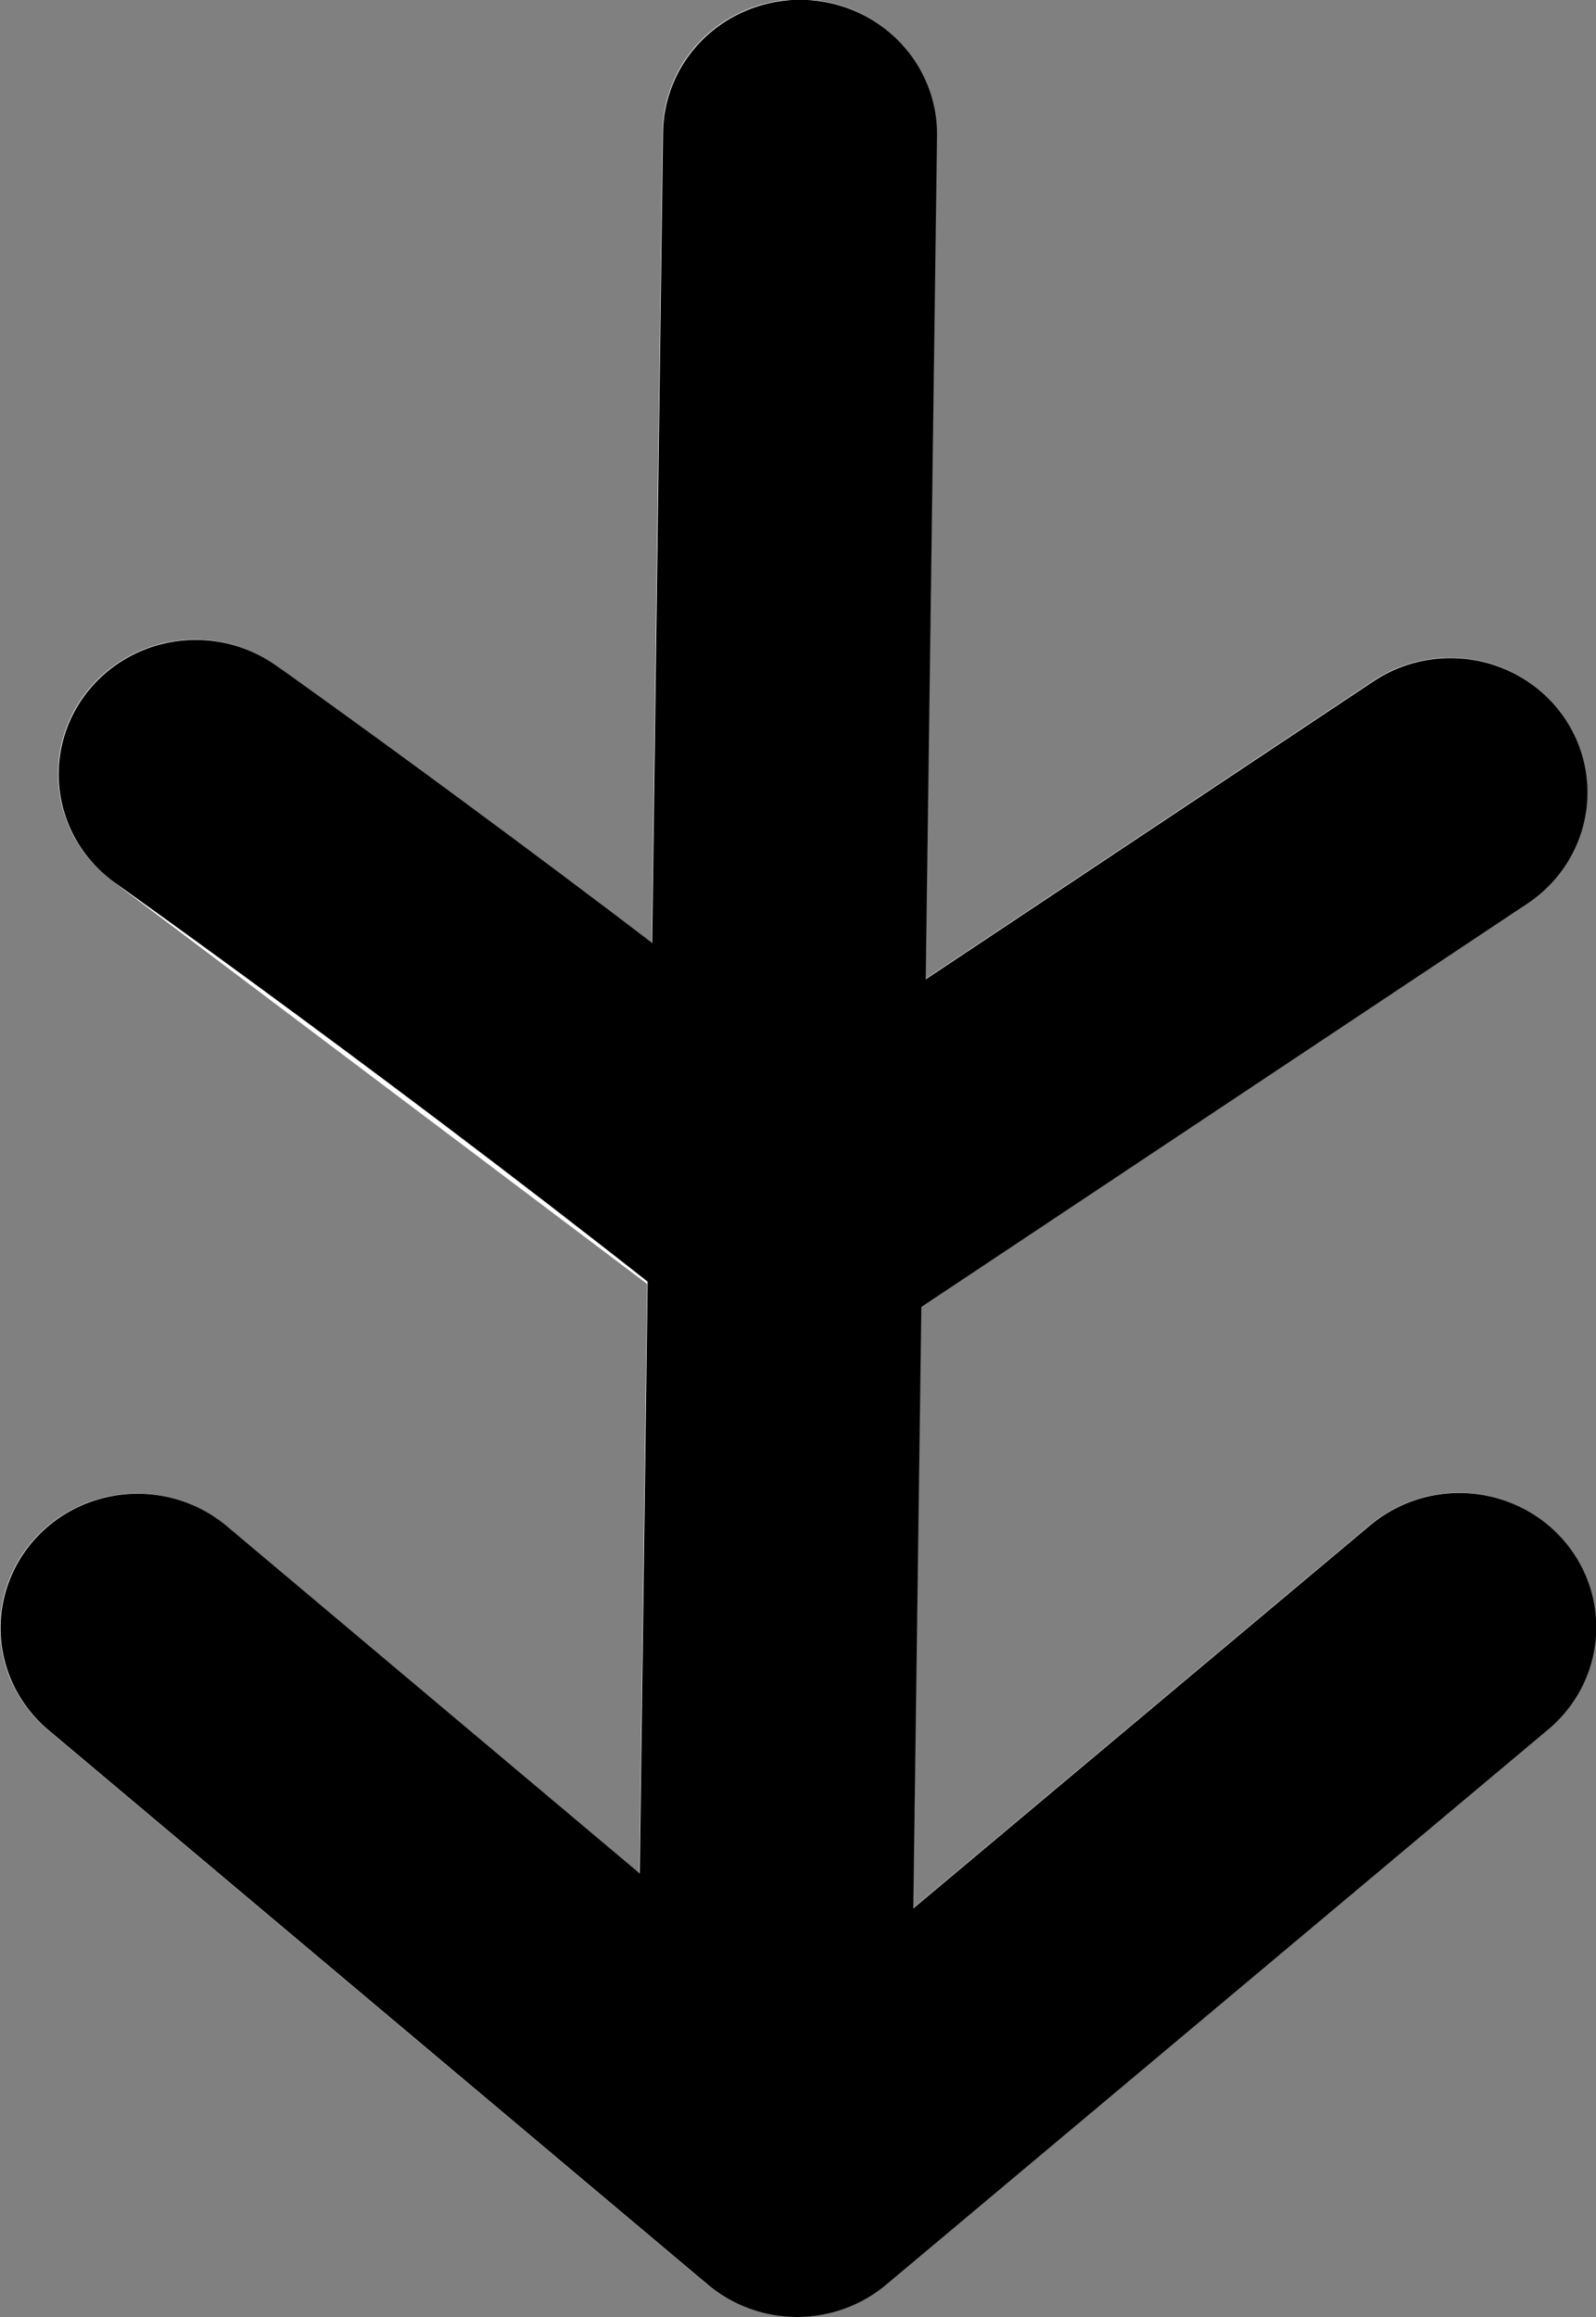
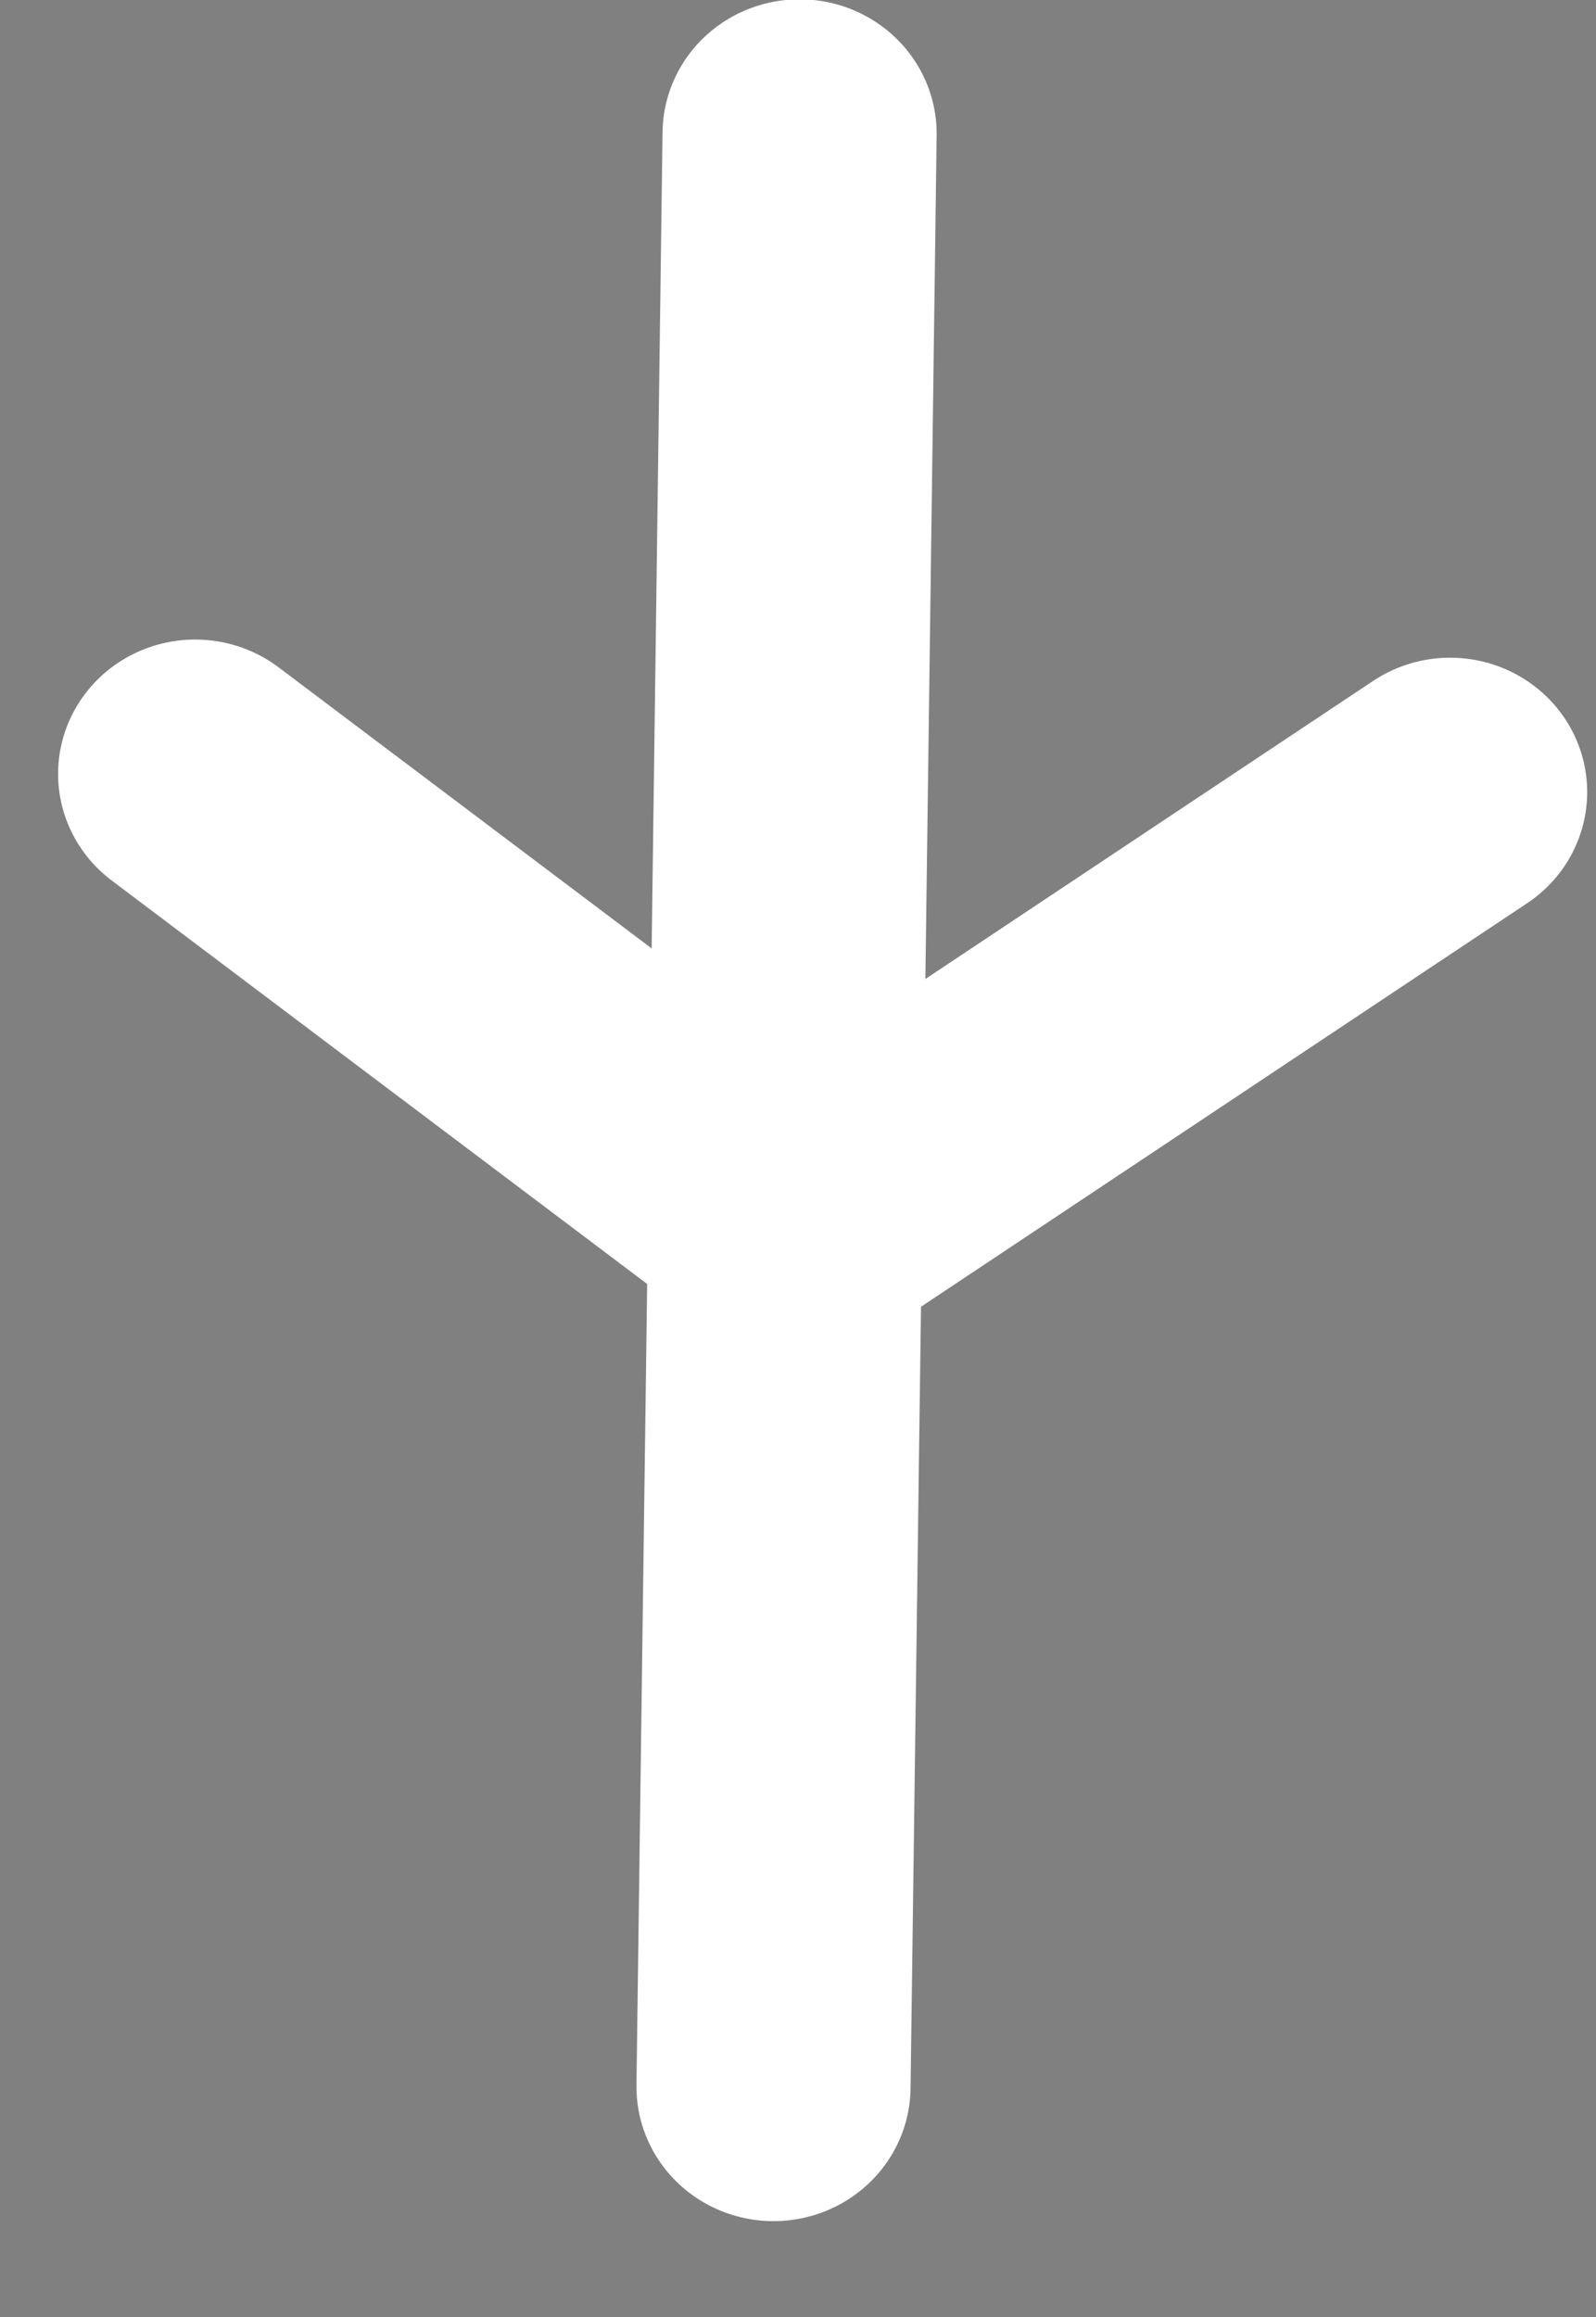
<svg xmlns="http://www.w3.org/2000/svg" xmlns:ns1="http://sodipodi.sourceforge.net/DTD/sodipodi-0.dtd" xmlns:ns2="http://www.inkscape.org/namespaces/inkscape" id="svg1" ns1:docname="doubleDown.svg" viewBox="0 0 21.543 31.264" ns1:version="0.32" _SVGFile__filename="oldscale/actions/line_double_line_arrow_begin.svg" version="1.0" y="0" x="0" ns2:version="1.1.2 (0a00cf5339, 2022-02-04)" width="21.543" height="31.264">
  <rect x="0" y="0" width="21.543" height="31.264" fill="#808080" stroke="none" />
  <defs id="defs15">
    <marker style="overflow:visible" id="Arrow2Lend" refX="0" refY="0" orient="auto" ns2:stockid="Arrow2Lend" ns2:isstock="true">
-       <path transform="matrix(-1.1,0,0,-1.1,-1.1,0)" d="M 8.719,4.034 -2.207,0.016 8.719,-4.002 c -1.745,2.372 -1.735,5.617 -6e-7,8.035 z" style="fill:context-stroke;fill-rule:evenodd;stroke:context-stroke;stroke-width:0.625;stroke-linejoin:round" id="path2192" />
+       <path transform="matrix(-1.1,0,0,-1.1,-1.1,0)" d="M 8.719,4.034 -2.207,0.016 8.719,-4.002 c -1.745,2.372 -1.735,5.617 -6e-7,8.035 " style="fill:context-stroke;fill-rule:evenodd;stroke:context-stroke;stroke-width:0.625;stroke-linejoin:round" id="path2192" />
    </marker>
    <marker style="overflow:visible" id="Arrow1Lend" refX="0" refY="0" orient="auto" ns2:stockid="Arrow1Lend" ns2:isstock="true">
      <path transform="matrix(-0.8,0,0,-0.8,-10,0)" style="fill:context-stroke;fill-rule:evenodd;stroke:context-stroke;stroke-width:1pt" d="M 0,0 5,-5 -12.5,0 5,5 Z" id="path2174" />
    </marker>
    <marker style="overflow:visible" id="Arrow1Lstart" refX="0" refY="0" orient="auto" ns2:stockid="Arrow1Lstart" ns2:isstock="true">
-       <path transform="matrix(0.8,0,0,0.8,10,0)" style="fill:context-stroke;fill-rule:evenodd;stroke:context-stroke;stroke-width:1pt" d="M 0,0 5,-5 -12.5,0 5,5 Z" id="path2171" />
-     </marker>
+       </marker>
  </defs>
  <ns1:namedview id="base" bordercolor="#666666" ns2:pageshadow="2" ns2:window-y="74" pagecolor="#ffffff" ns2:window-height="699" ns2:zoom="4.5979082" ns2:window-x="259" borderopacity="1.0" ns2:current-layer="svg1" ns2:cx="-7.6121573" ns2:cy="-8.9170985" ns2:window-width="1137" ns2:pageopacity="0.0" ns2:pagecheckerboard="0" showgrid="false" ns2:window-maximized="0" />
  <g id="g1098" transform="matrix(0,-0.98,-1,0,40.274,34.961)" style="stroke-width:3.7;stroke-miterlimit:4;stroke-dasharray:none;paint-order:fill markers stroke">
    <g id="g1732" style="stroke-width:3.7;stroke-miterlimit:4;stroke-dasharray:none;paint-order:fill markers stroke">
      <path id="path1105" style="fill:none;stroke:#ffffff;stroke-width:3.7;stroke-linecap:round;stroke-linejoin:round;stroke-miterlimit:4;stroke-dasharray:none;paint-order:fill markers stroke" d="M 6.943,29.833 33.834,29.481" ns1:nodetypes="cc" />
-       <path id="path1106" style="fill:none;stroke:#ffffff;stroke-width:3.7;stroke-linecap:round;stroke-linejoin:round;stroke-miterlimit:4;stroke-dasharray:none;paint-order:fill markers stroke" d="M 13.271,20.581 5.624,29.521 l 7.637,8.903" ns1:nodetypes="ccc" />
      <path id="path1107" style="fill:none;stroke:#ffffff;stroke-width:3.7;stroke-linecap:round;stroke-linejoin:round;stroke-miterlimit:4;stroke-dasharray:none;paint-order:fill markers stroke" d="M 24.769,20.7 18.779,29.521 l 6.24,8.119" ns1:nodetypes="ccc" />
    </g>
    <g id="g1100" transform="matrix(0.928,0,0,0.928,2.266,0.866)" style="stroke-width:3.986;stroke-miterlimit:4;stroke-dasharray:none;paint-order:fill markers stroke">
-       <path id="path831" style="fill:none;stroke:#000000;stroke-width:3.986;stroke-linecap:round;stroke-linejoin:round;stroke-miterlimit:4;stroke-dasharray:none;paint-order:fill markers stroke" d="M 5.038,31.209 34.011,30.829" ns1:nodetypes="cc" />
-       <path id="path869" style="fill:none;stroke:#000000;stroke-width:3.986;stroke-linecap:round;stroke-linejoin:round;stroke-miterlimit:4;stroke-dasharray:none;paint-order:fill markers stroke" d="M 11.857,21.24 3.617,30.873 l 8.229,9.592" ns1:nodetypes="ccc" />
-       <path id="path832" style="fill:none;stroke:#000000;stroke-width:3.986;stroke-linecap:round;stroke-linejoin:round;stroke-miterlimit:4;stroke-dasharray:none;paint-order:fill markers stroke" d="M 24.244,21.368 17.791,30.873 c 3.488,4.274 6.723,8.747 6.723,8.747" ns1:nodetypes="ccc" />
-     </g>
+       </g>
  </g>
</svg>